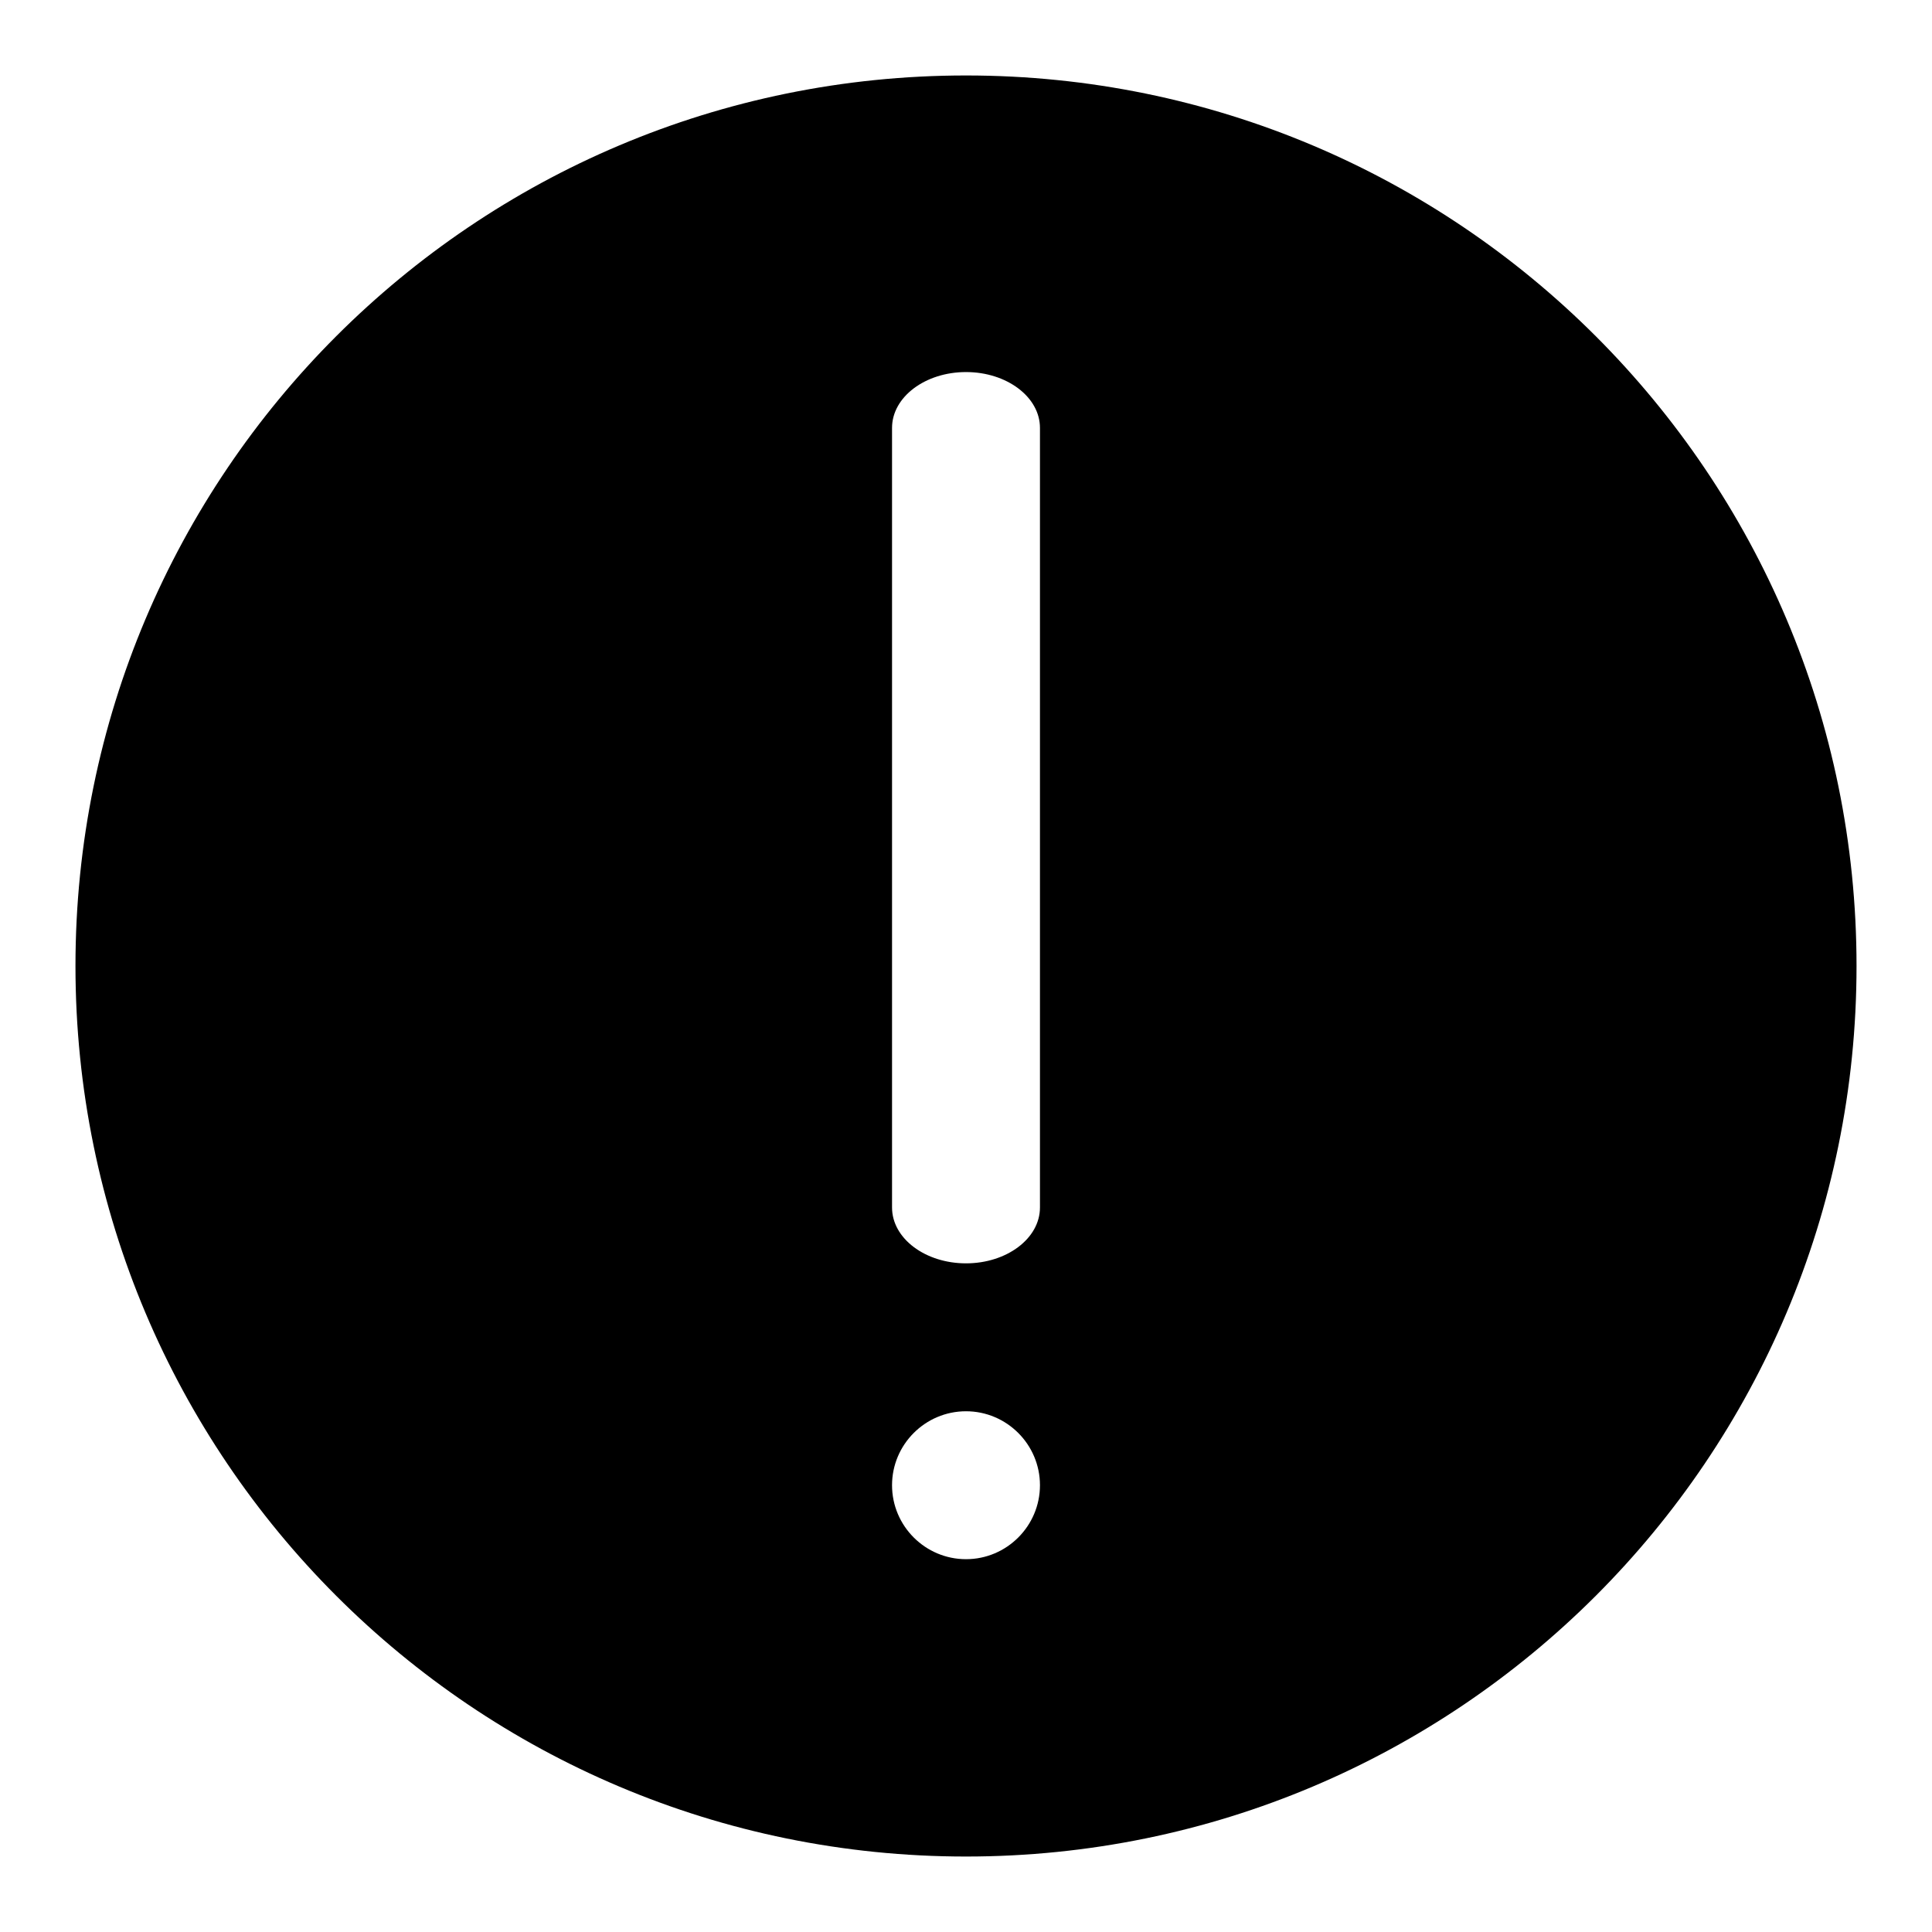
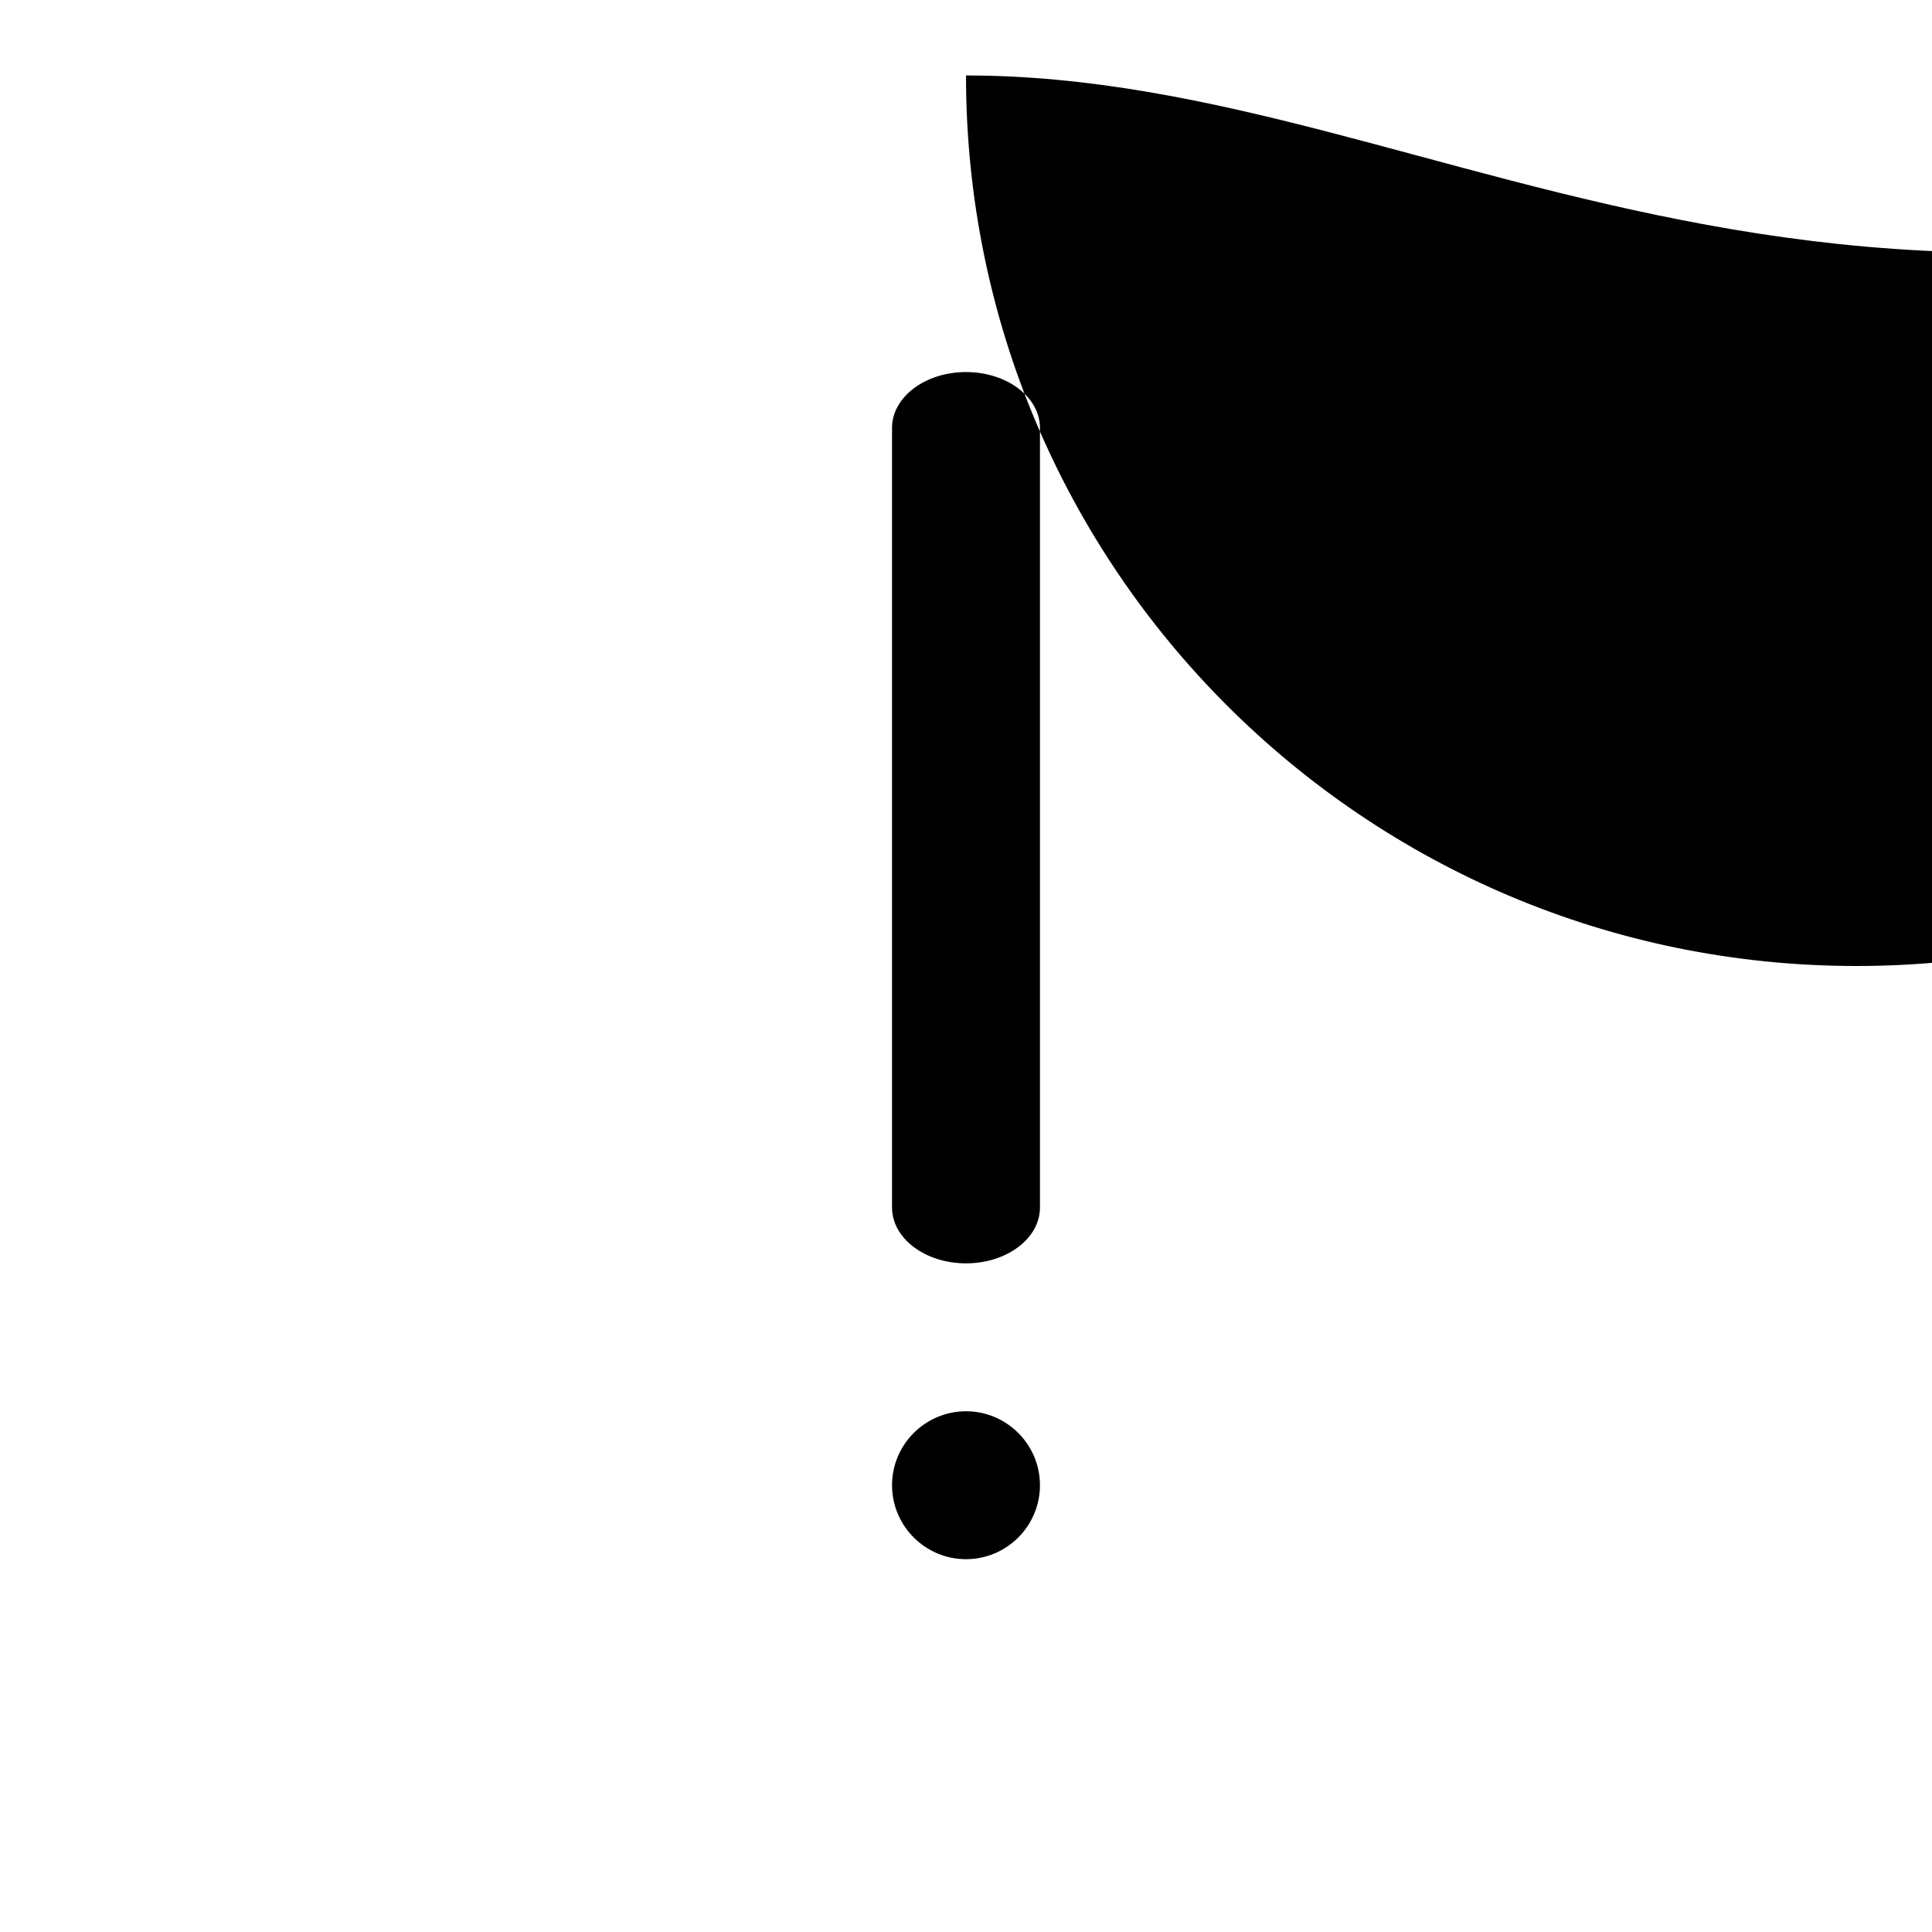
<svg xmlns="http://www.w3.org/2000/svg" version="1.1" x="0px" y="0px" viewBox="0 0 256 256" enable-background="new 0 0 256 256" xml:space="preserve">
  <g>
-     <path fill="#000000" d="M128,10C62.8,10,10,62.8,10,128c0,65.2,52.8,118,118,118c65.2,0,118-52.8,118-118C246,62.8,193.2,10,128,10 L128,10z M137.8,196.8c0,5.4-4.4,9.8-9.8,9.8c-5.4,0-9.8-4.4-9.8-9.8c0,0,0,0,0,0c0-5.4,4.4-9.8,9.8-9.8 C133.4,187,137.8,191.4,137.8,196.8z M137.8,160c0,4.1-4.4,7.4-9.8,7.4c-5.4,0-9.8-3.3-9.8-7.4V56.7c0-4.1,4.4-7.4,9.8-7.4 c5.4,0,9.8,3.3,9.8,7.4V160L137.8,160z" />
+     <path fill="#000000" d="M128,10c0,65.2,52.8,118,118,118c65.2,0,118-52.8,118-118C246,62.8,193.2,10,128,10 L128,10z M137.8,196.8c0,5.4-4.4,9.8-9.8,9.8c-5.4,0-9.8-4.4-9.8-9.8c0,0,0,0,0,0c0-5.4,4.4-9.8,9.8-9.8 C133.4,187,137.8,191.4,137.8,196.8z M137.8,160c0,4.1-4.4,7.4-9.8,7.4c-5.4,0-9.8-3.3-9.8-7.4V56.7c0-4.1,4.4-7.4,9.8-7.4 c5.4,0,9.8,3.3,9.8,7.4V160L137.8,160z" />
  </g>
</svg>